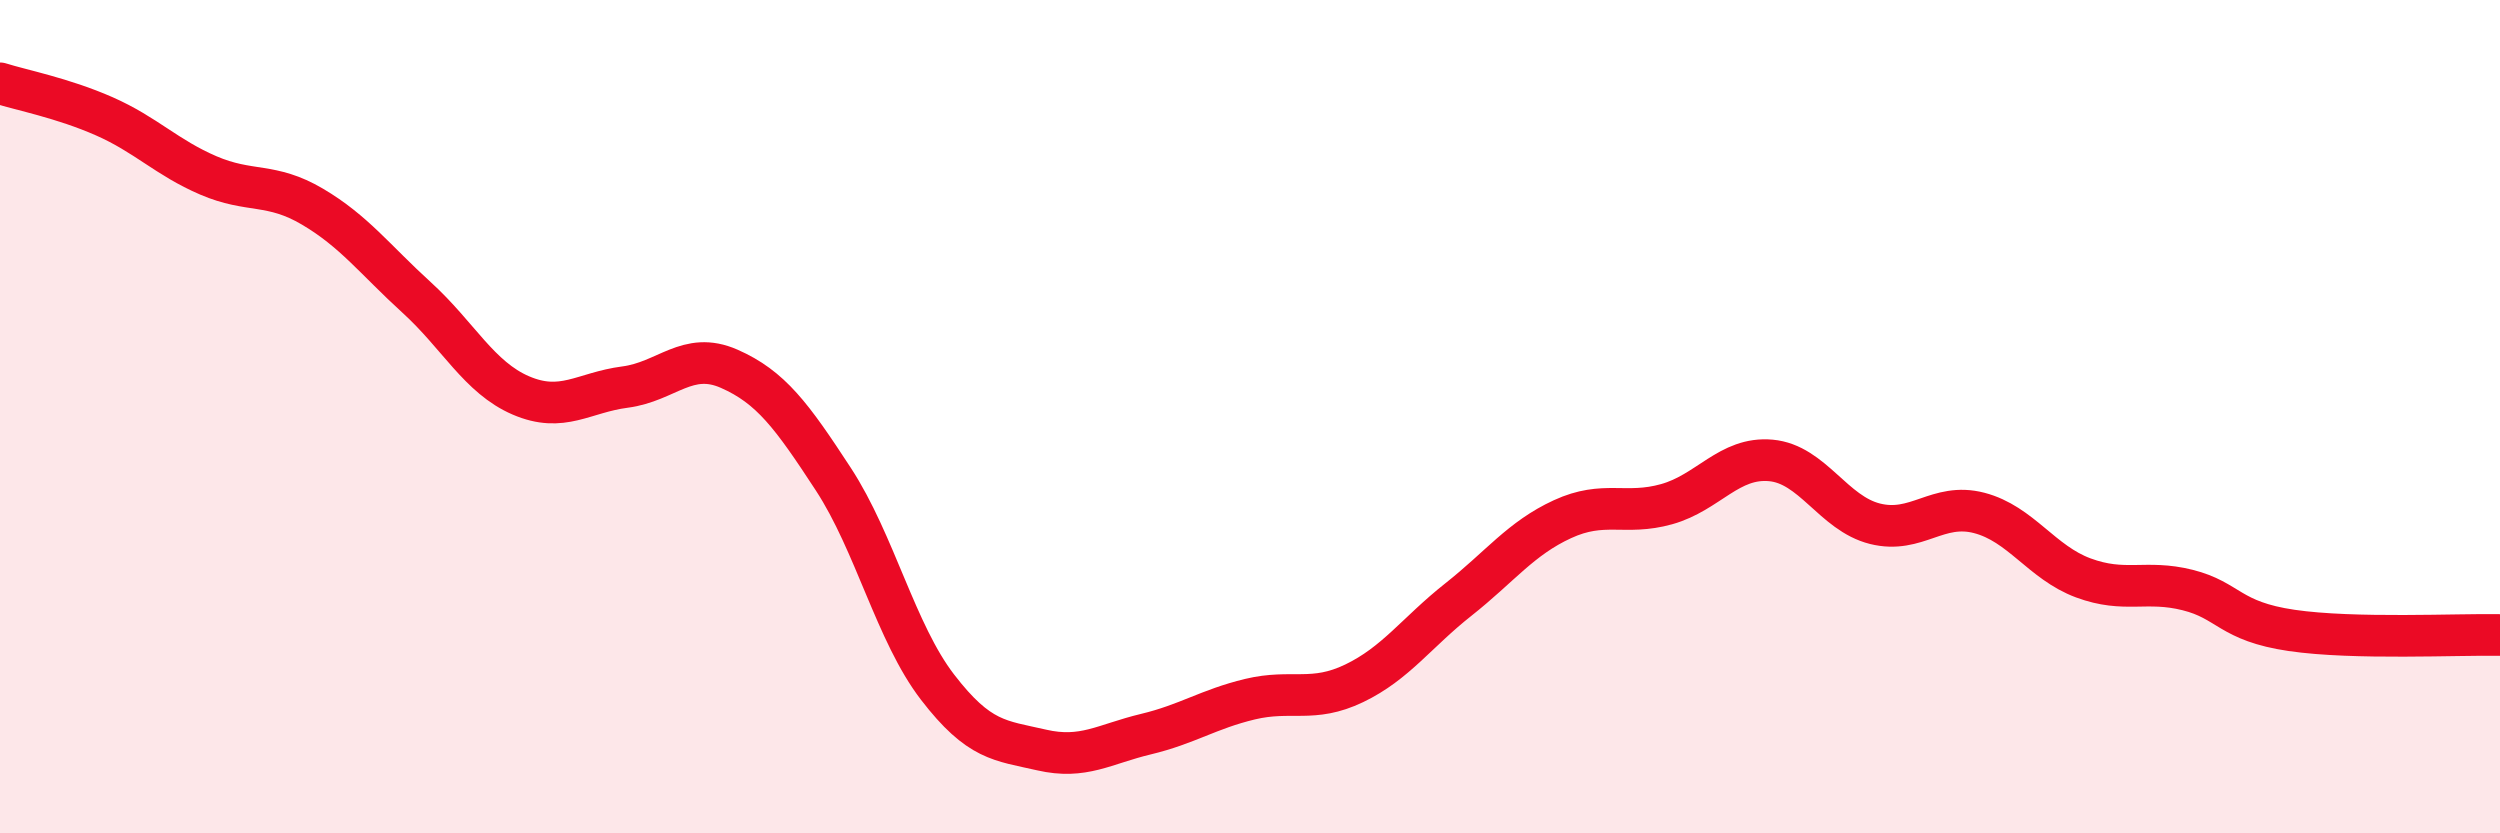
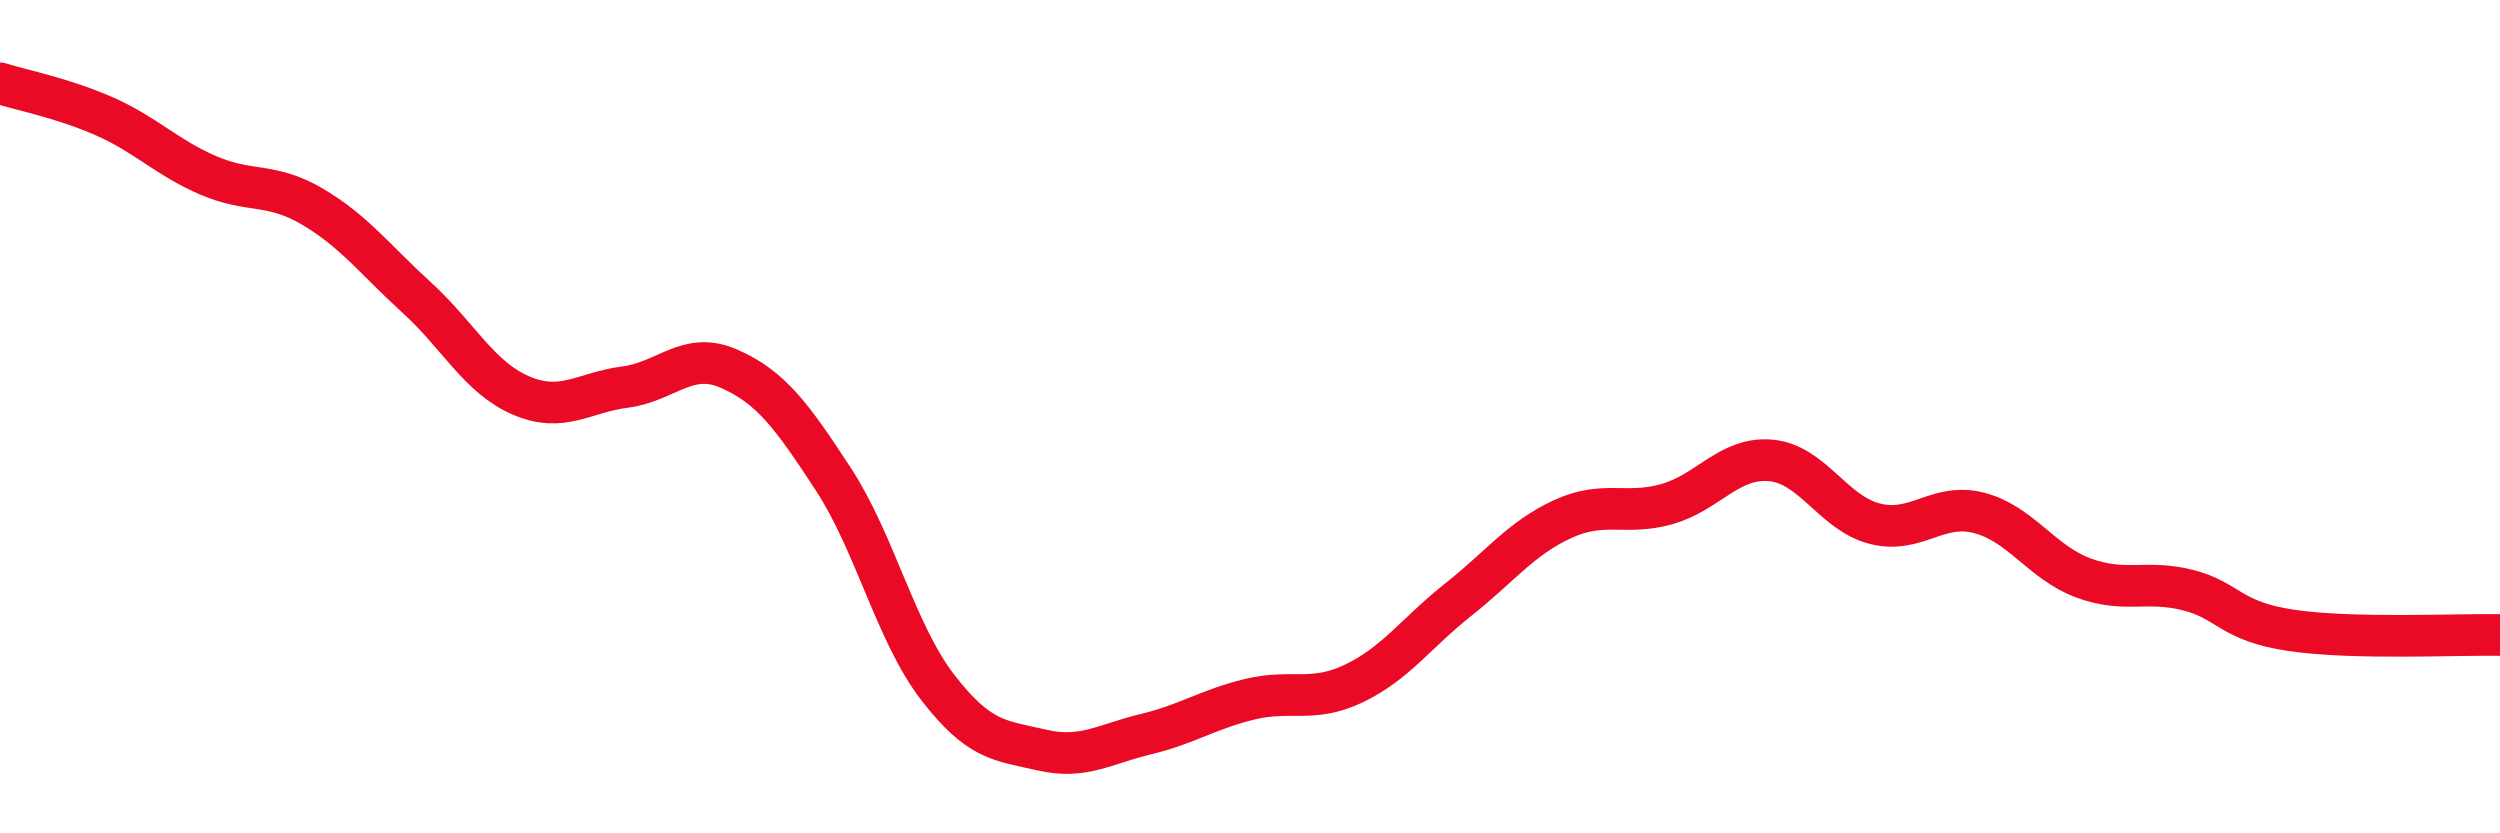
<svg xmlns="http://www.w3.org/2000/svg" width="60" height="20" viewBox="0 0 60 20">
-   <path d="M 0,2 C 0.5,2.16 1.5,2.35 2.5,2.79 C 3.5,3.23 4,3.78 5,4.21 C 6,4.64 6.5,4.37 7.5,4.96 C 8.5,5.55 9,6.23 10,7.14 C 11,8.05 11.5,9.06 12.5,9.49 C 13.5,9.92 14,9.42 15,9.29 C 16,9.16 16.5,8.41 17.5,8.85 C 18.5,9.29 19,9.97 20,11.5 C 21,13.03 21.5,15.19 22.5,16.49 C 23.5,17.79 24,17.77 25,18 C 26,18.23 26.5,17.86 27.5,17.62 C 28.5,17.38 29,17.02 30,16.78 C 31,16.54 31.5,16.88 32.5,16.4 C 33.5,15.92 34,15.18 35,14.39 C 36,13.6 36.5,12.92 37.5,12.46 C 38.5,12 39,12.38 40,12.1 C 41,11.82 41.5,10.96 42.5,11.05 C 43.5,11.14 44,12.32 45,12.57 C 46,12.82 46.5,12.05 47.5,12.31 C 48.5,12.57 49,13.5 50,13.87 C 51,14.24 51.5,13.91 52.5,14.16 C 53.5,14.41 53.5,14.91 55,15.13 C 56.5,15.35 59,15.22 60,15.24L60 20L0 20Z" fill="#EB0A25" opacity="0.1" stroke-linecap="round" stroke-linejoin="round" />
  <path d="M 0,2 C 0.5,2.16 1.5,2.35 2.5,2.79 C 3.5,3.23 4,3.78 5,4.21 C 6,4.64 6.5,4.37 7.5,4.96 C 8.5,5.55 9,6.23 10,7.14 C 11,8.05 11.5,9.06 12.5,9.49 C 13.5,9.92 14,9.42 15,9.29 C 16,9.16 16.5,8.41 17.5,8.85 C 18.5,9.29 19,9.97 20,11.5 C 21,13.03 21.5,15.19 22.5,16.49 C 23.5,17.79 24,17.77 25,18 C 26,18.23 26.5,17.86 27.5,17.62 C 28.5,17.38 29,17.02 30,16.78 C 31,16.54 31.5,16.88 32.5,16.4 C 33.5,15.92 34,15.18 35,14.39 C 36,13.6 36.5,12.92 37.5,12.46 C 38.5,12 39,12.38 40,12.1 C 41,11.82 41.5,10.96 42.5,11.05 C 43.5,11.14 44,12.32 45,12.57 C 46,12.82 46.5,12.05 47.5,12.31 C 48.5,12.57 49,13.5 50,13.87 C 51,14.24 51.5,13.91 52.5,14.16 C 53.5,14.41 53.5,14.91 55,15.13 C 56.5,15.35 59,15.22 60,15.24" stroke="#EB0A25" stroke-width="1" fill="none" stroke-linecap="round" stroke-linejoin="round" />
</svg>